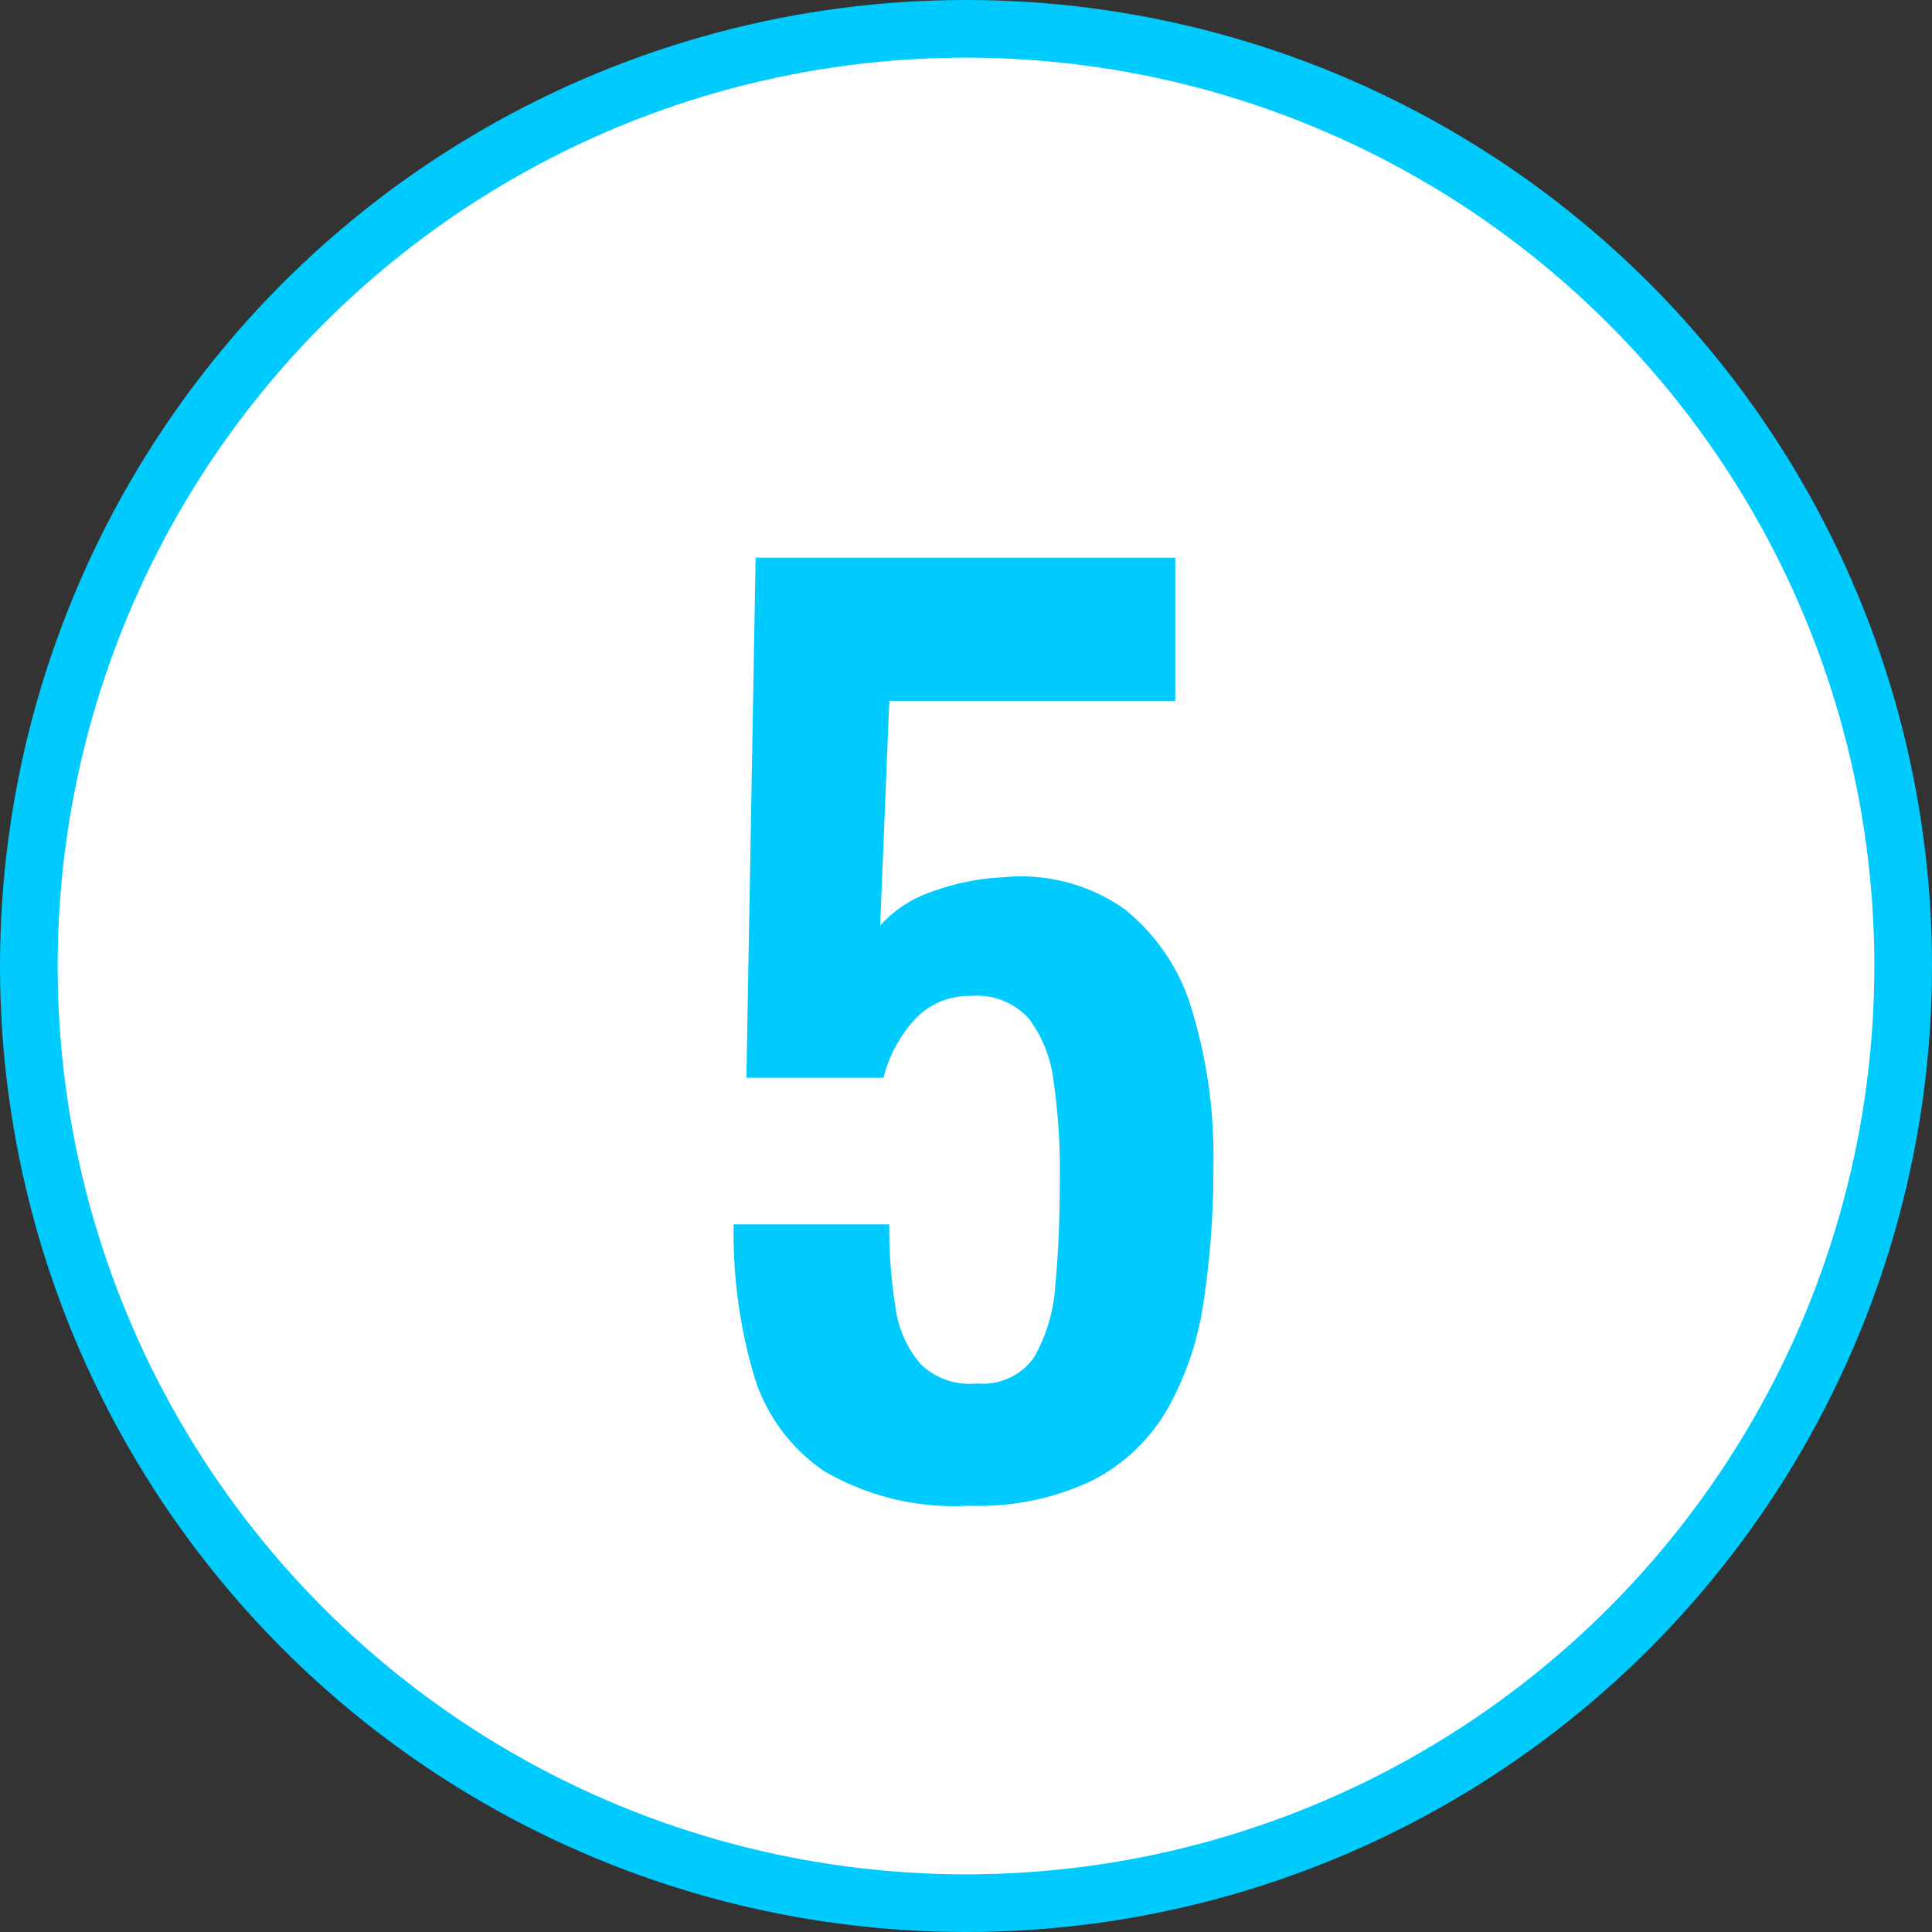
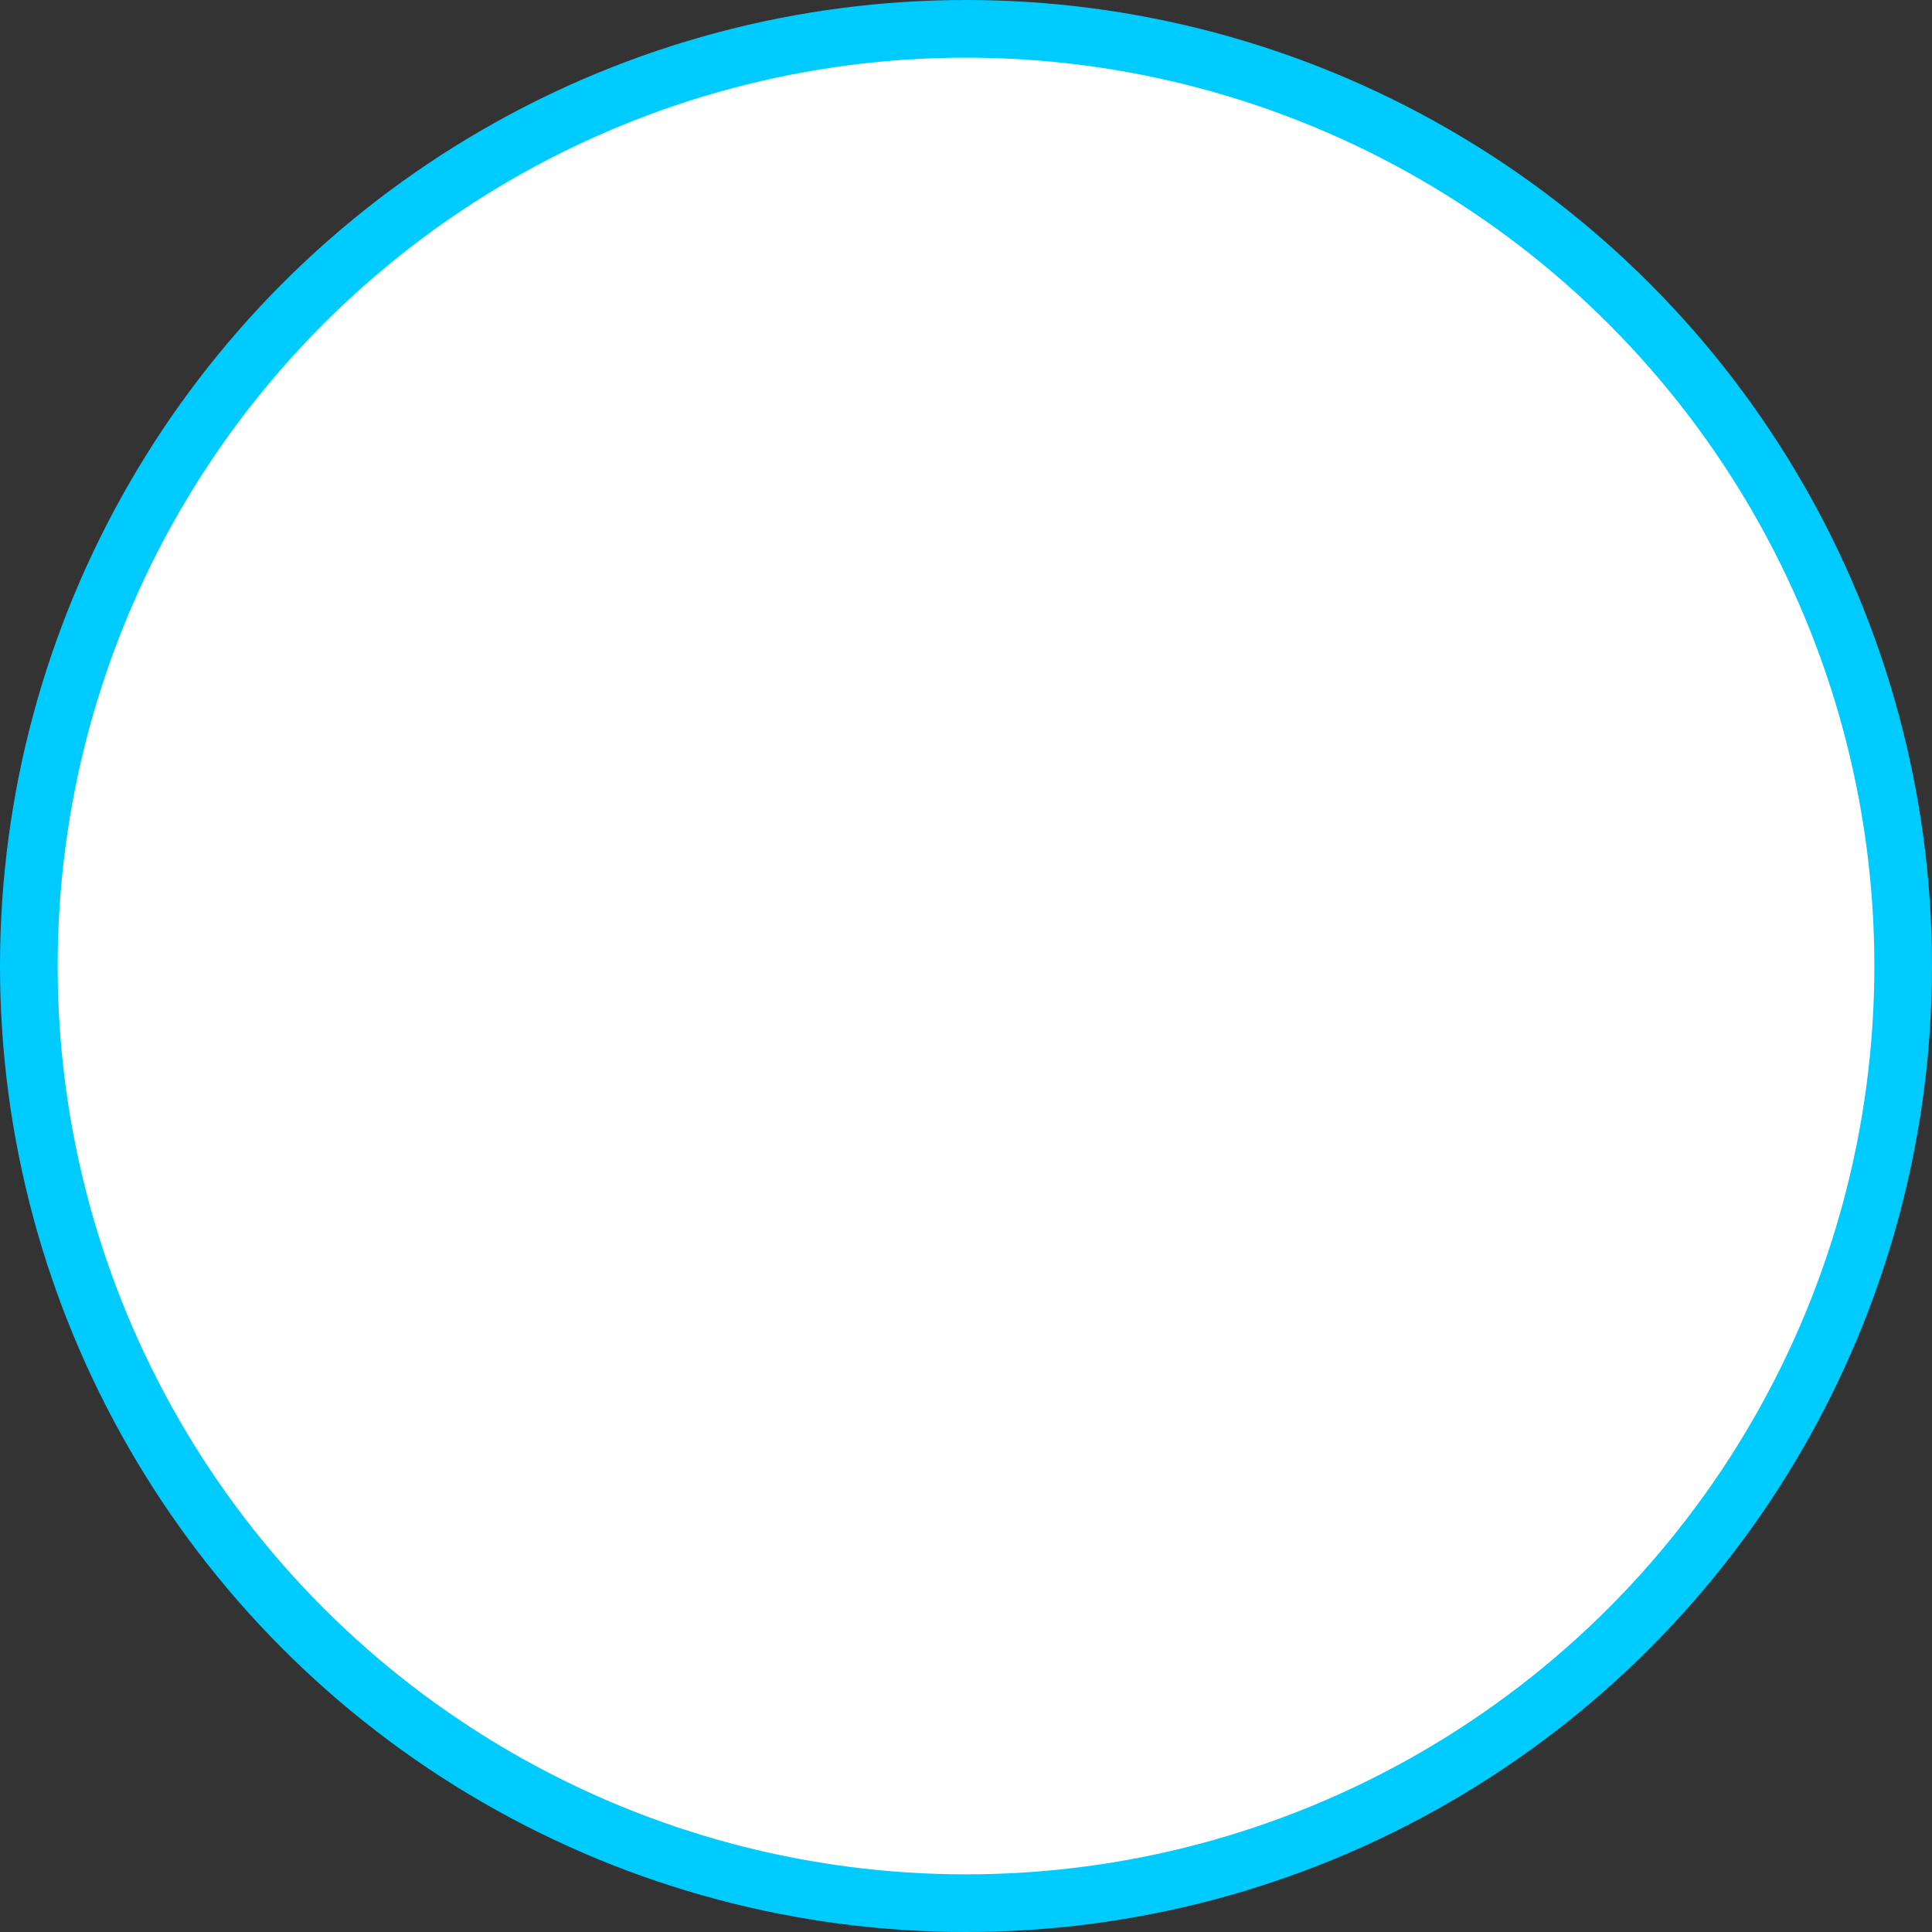
<svg xmlns="http://www.w3.org/2000/svg" viewBox="0 0 33.51 33.51">
  <rect x="0" y="0" width="33.51" height="33.51" fill="#333333" stroke="none" />
  <defs>
    <style>.cls-1{fill:#fff;stroke:#00cbff;stroke-miterlimit:10;}.cls-2{fill:#00cbff;}</style>
  </defs>
  <g id="レイヤー_2" data-name="レイヤー 2">
    <g id="SP_TOP">
      <circle class="cls-1" cx="16.755" cy="16.755" r="16.255" />
-       <path class="cls-2" d="M16.806,26.116a4.472,4.472,0,0,1-2.511-.6,3.074,3.074,0,0,1-1.23-1.7,8.742,8.742,0,0,1-.34-2.58h2.699a8.512,8.512,0,0,0,.11,1.45,1.852,1.852,0,0,0,.44.979,1.212,1.212,0,0,0,.97.33,1.085,1.085,0,0,0,.99-.45,2.867,2.867,0,0,0,.37-1.26q.079-.81.079-1.89a10.724,10.724,0,0,0-.109-1.641,2.238,2.238,0,0,0-.431-1.09,1.219,1.219,0,0,0-1-.39,1.285,1.285,0,0,0-.96.39,2.363,2.363,0,0,0-.56,1.03H12.946l.16-9.021h7.279V12.156h-4.96L15.266,16.056a2.065,2.065,0,0,1,.869-.58,4.205,4.205,0,0,1,1.271-.261,3.124,3.124,0,0,1,2.08.54,3.471,3.471,0,0,1,1.18,1.74,8.651,8.651,0,0,1,.38,2.72,15.225,15.225,0,0,1-.17,2.36,5.334,5.334,0,0,1-.63,1.87,3.183,3.183,0,0,1-1.29,1.229A4.572,4.572,0,0,1,16.806,26.116Z" />
    </g>
  </g>
</svg>